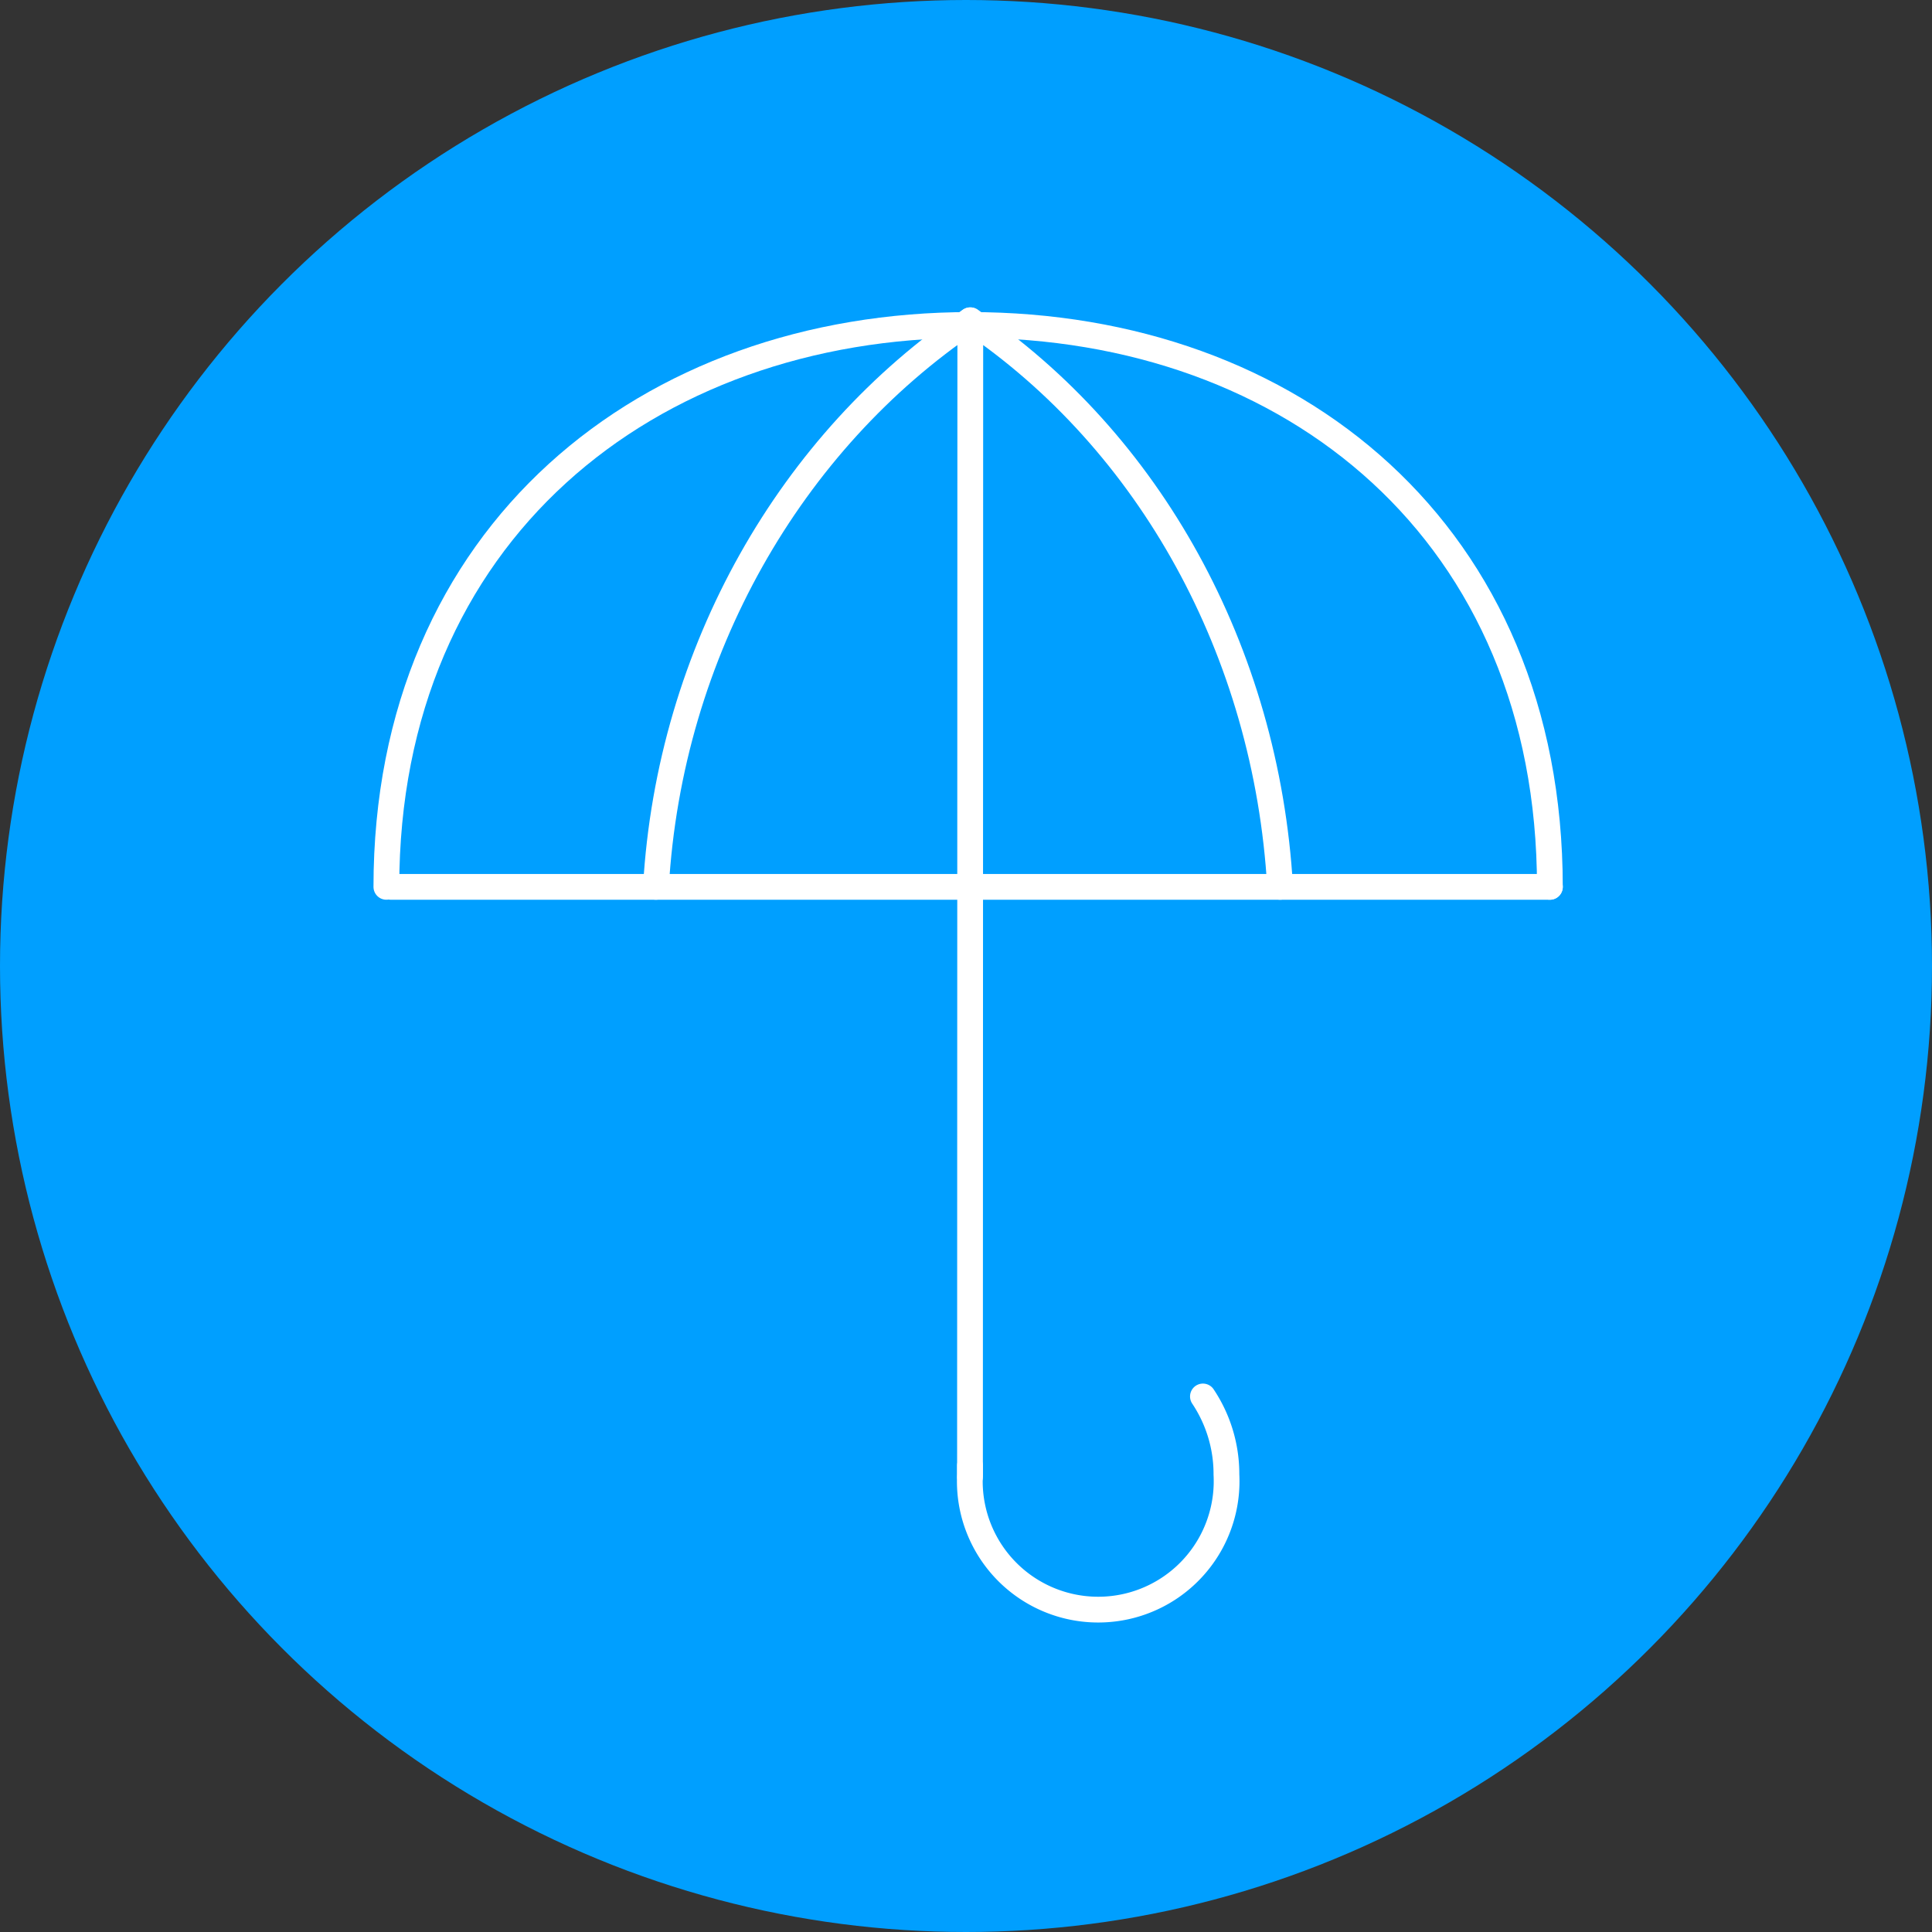
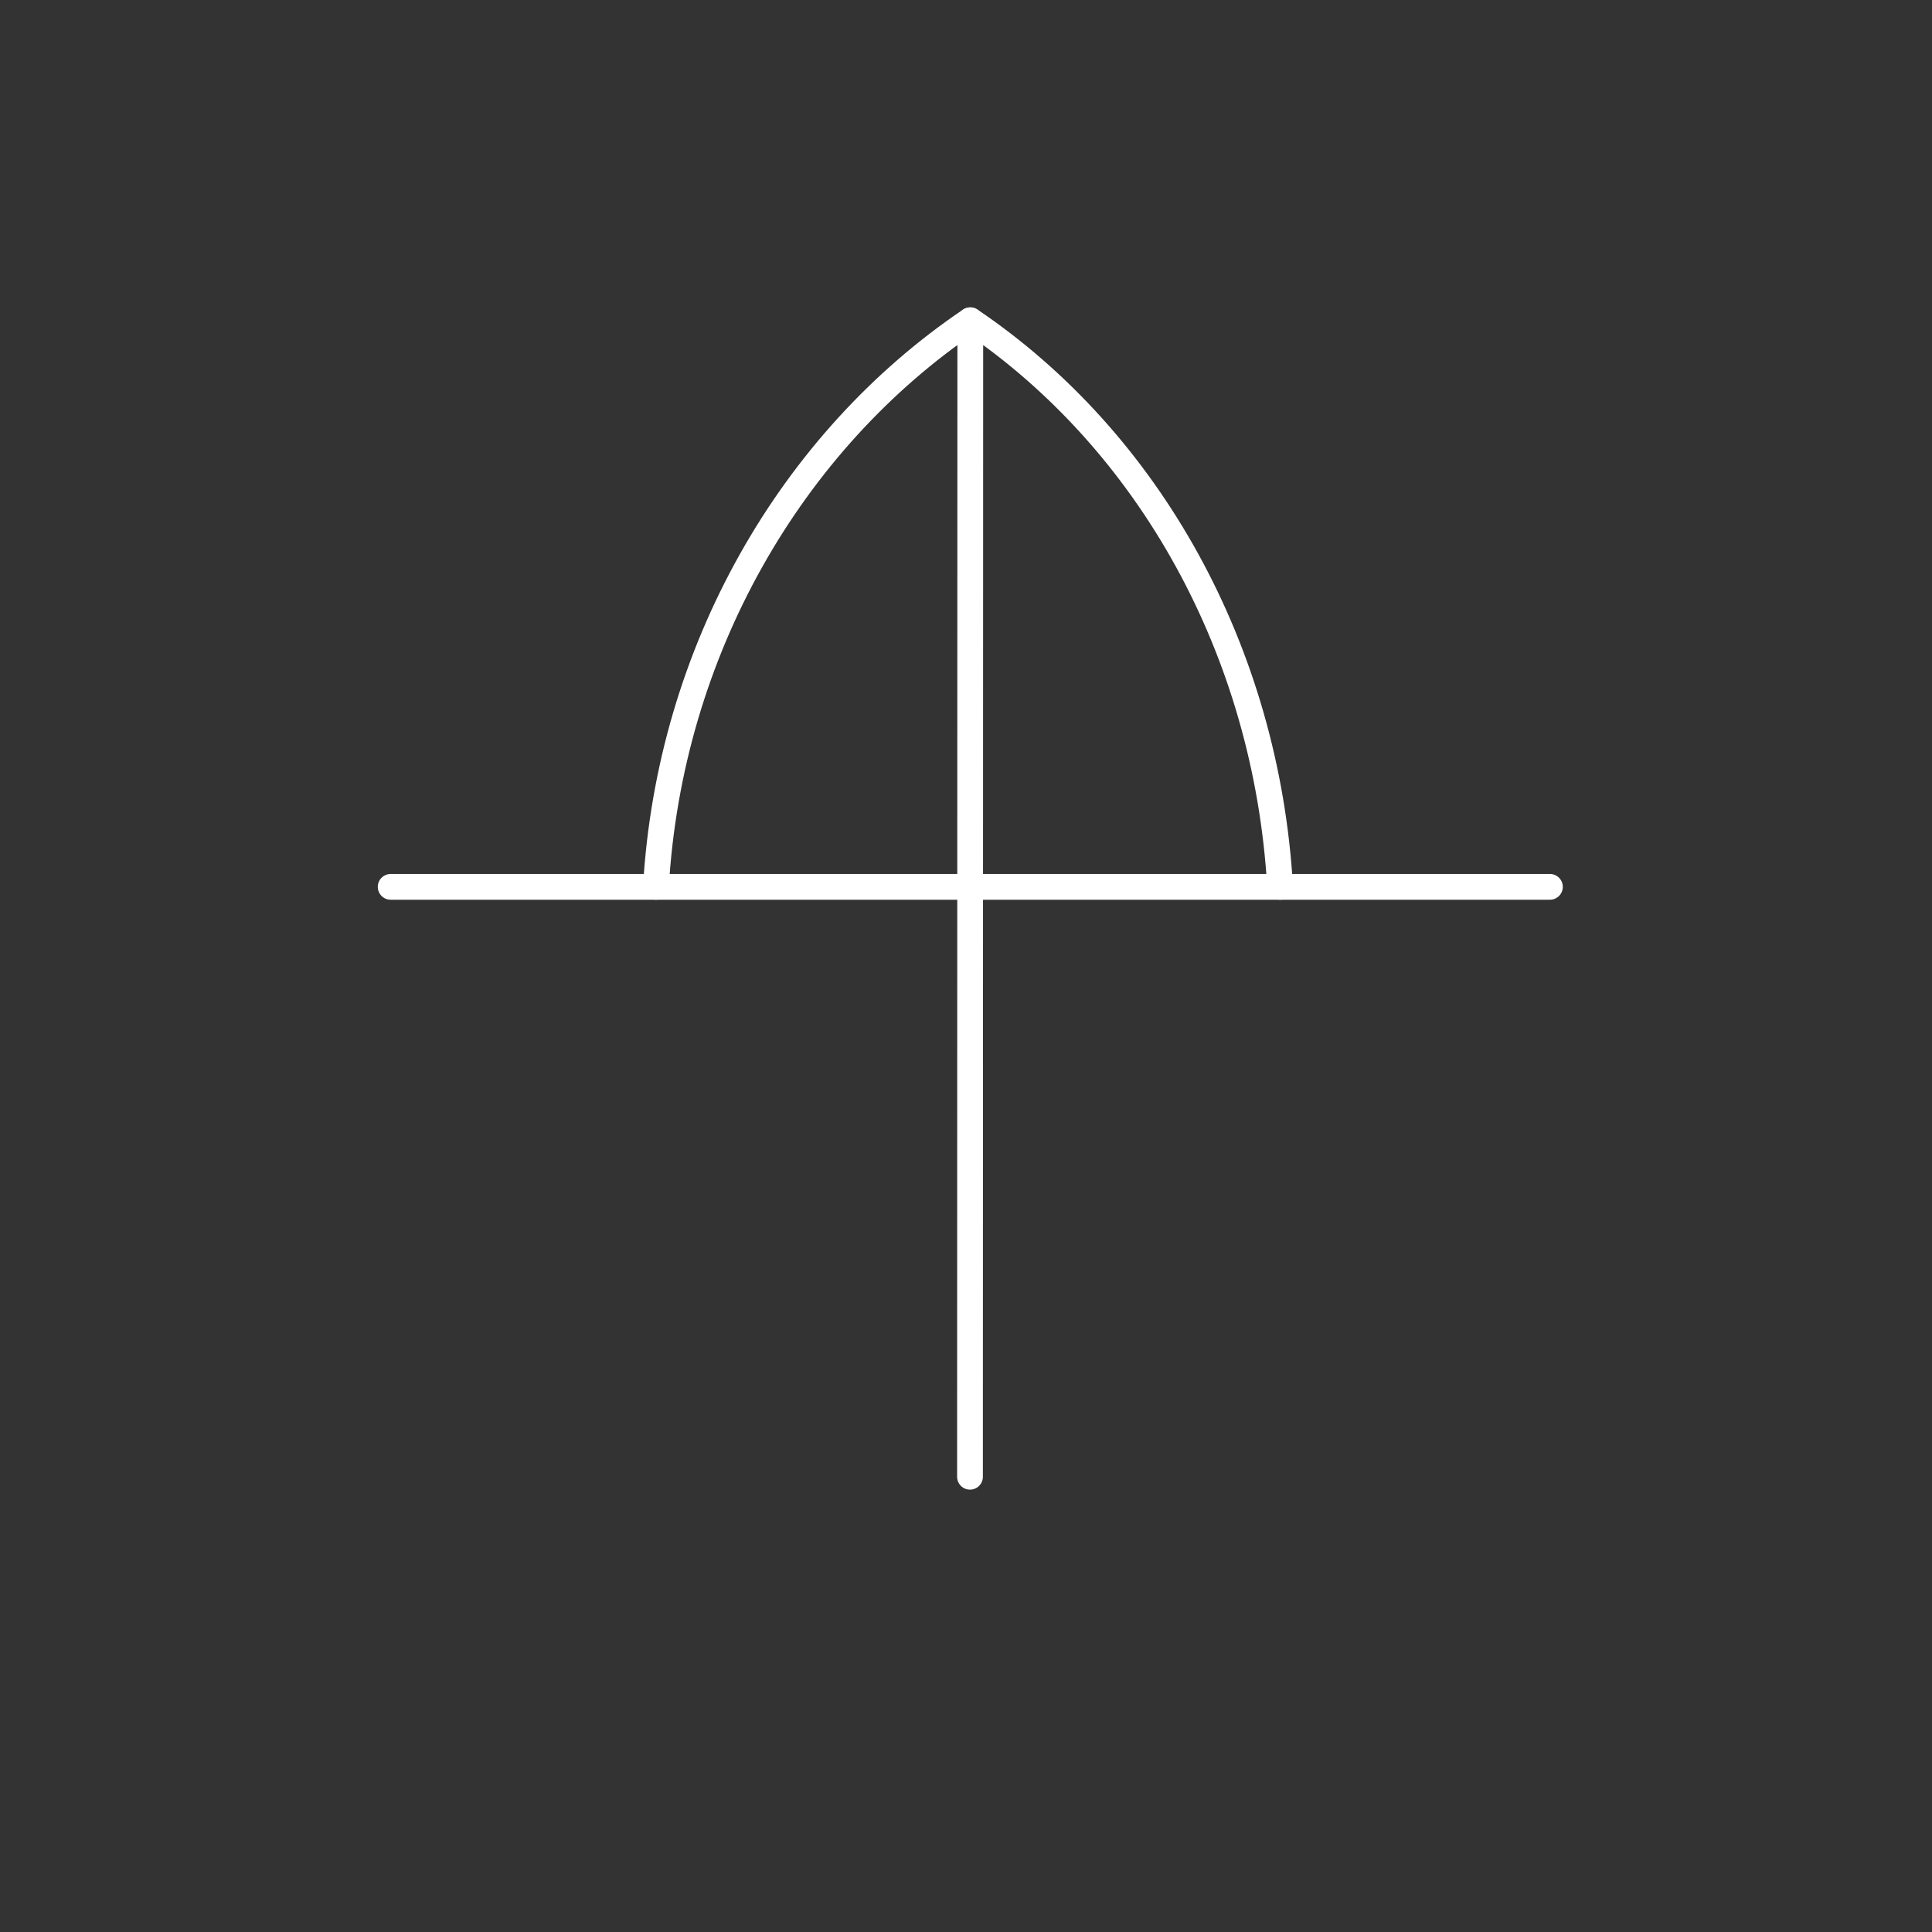
<svg xmlns="http://www.w3.org/2000/svg" width="120" height="120" viewBox="0 0 120 120">
  <rect x="0" y="0" width="120" height="120" fill="#333333" stroke="none" />
  <g id="picto-bleu-parapluie" transform="translate(-413.96 -3.048)">
    <g id="Groupe_1194" data-name="Groupe 1194">
-       <circle id="Ellipse_555" data-name="Ellipse 555" cx="60" cy="60" r="60" transform="translate(413.96 3.048)" fill="#009fff" />
-     </g>
-     <path id="Tracé_1558" data-name="Tracé 1558" d="M437.958,58.132c0-21.94,16.238-34.9,36.268-34.9s36,12.955,36,34.9" fill="none" stroke="#fff" stroke-linecap="round" stroke-linejoin="round" stroke-width="1.6" />
+       </g>
    <path id="Tracé_1559" data-name="Tracé 1559" d="M454.7,58.132c.848-14.648,8.418-27.692,19.525-35.192" fill="none" stroke="#fff" stroke-linecap="round" stroke-linejoin="round" stroke-width="1.6" />
    <path id="Tracé_1560" data-name="Tracé 1560" d="M493.47,58.132c-.848-14.648-8.137-27.692-19.243-35.192l-.019,71.832" fill="none" stroke="#fff" stroke-linecap="round" stroke-linejoin="round" stroke-width="1.6" />
    <line id="Ligne_442" data-name="Ligne 442" x2="72.003" transform="translate(438.225 58.132)" fill="none" stroke="#fff" stroke-linecap="round" stroke-linejoin="round" stroke-width="1.6" />
-     <path id="Tracé_1561" data-name="Tracé 1561" d="M488.676,89.785a8.666,8.666,0,0,1,1.46,4.846,7.975,7.975,0,1,1-15.928,0c0-.086,0-.463,0-.548" fill="none" stroke="#fff" stroke-linecap="round" stroke-linejoin="round" stroke-width="1.6" />
  </g>
</svg>